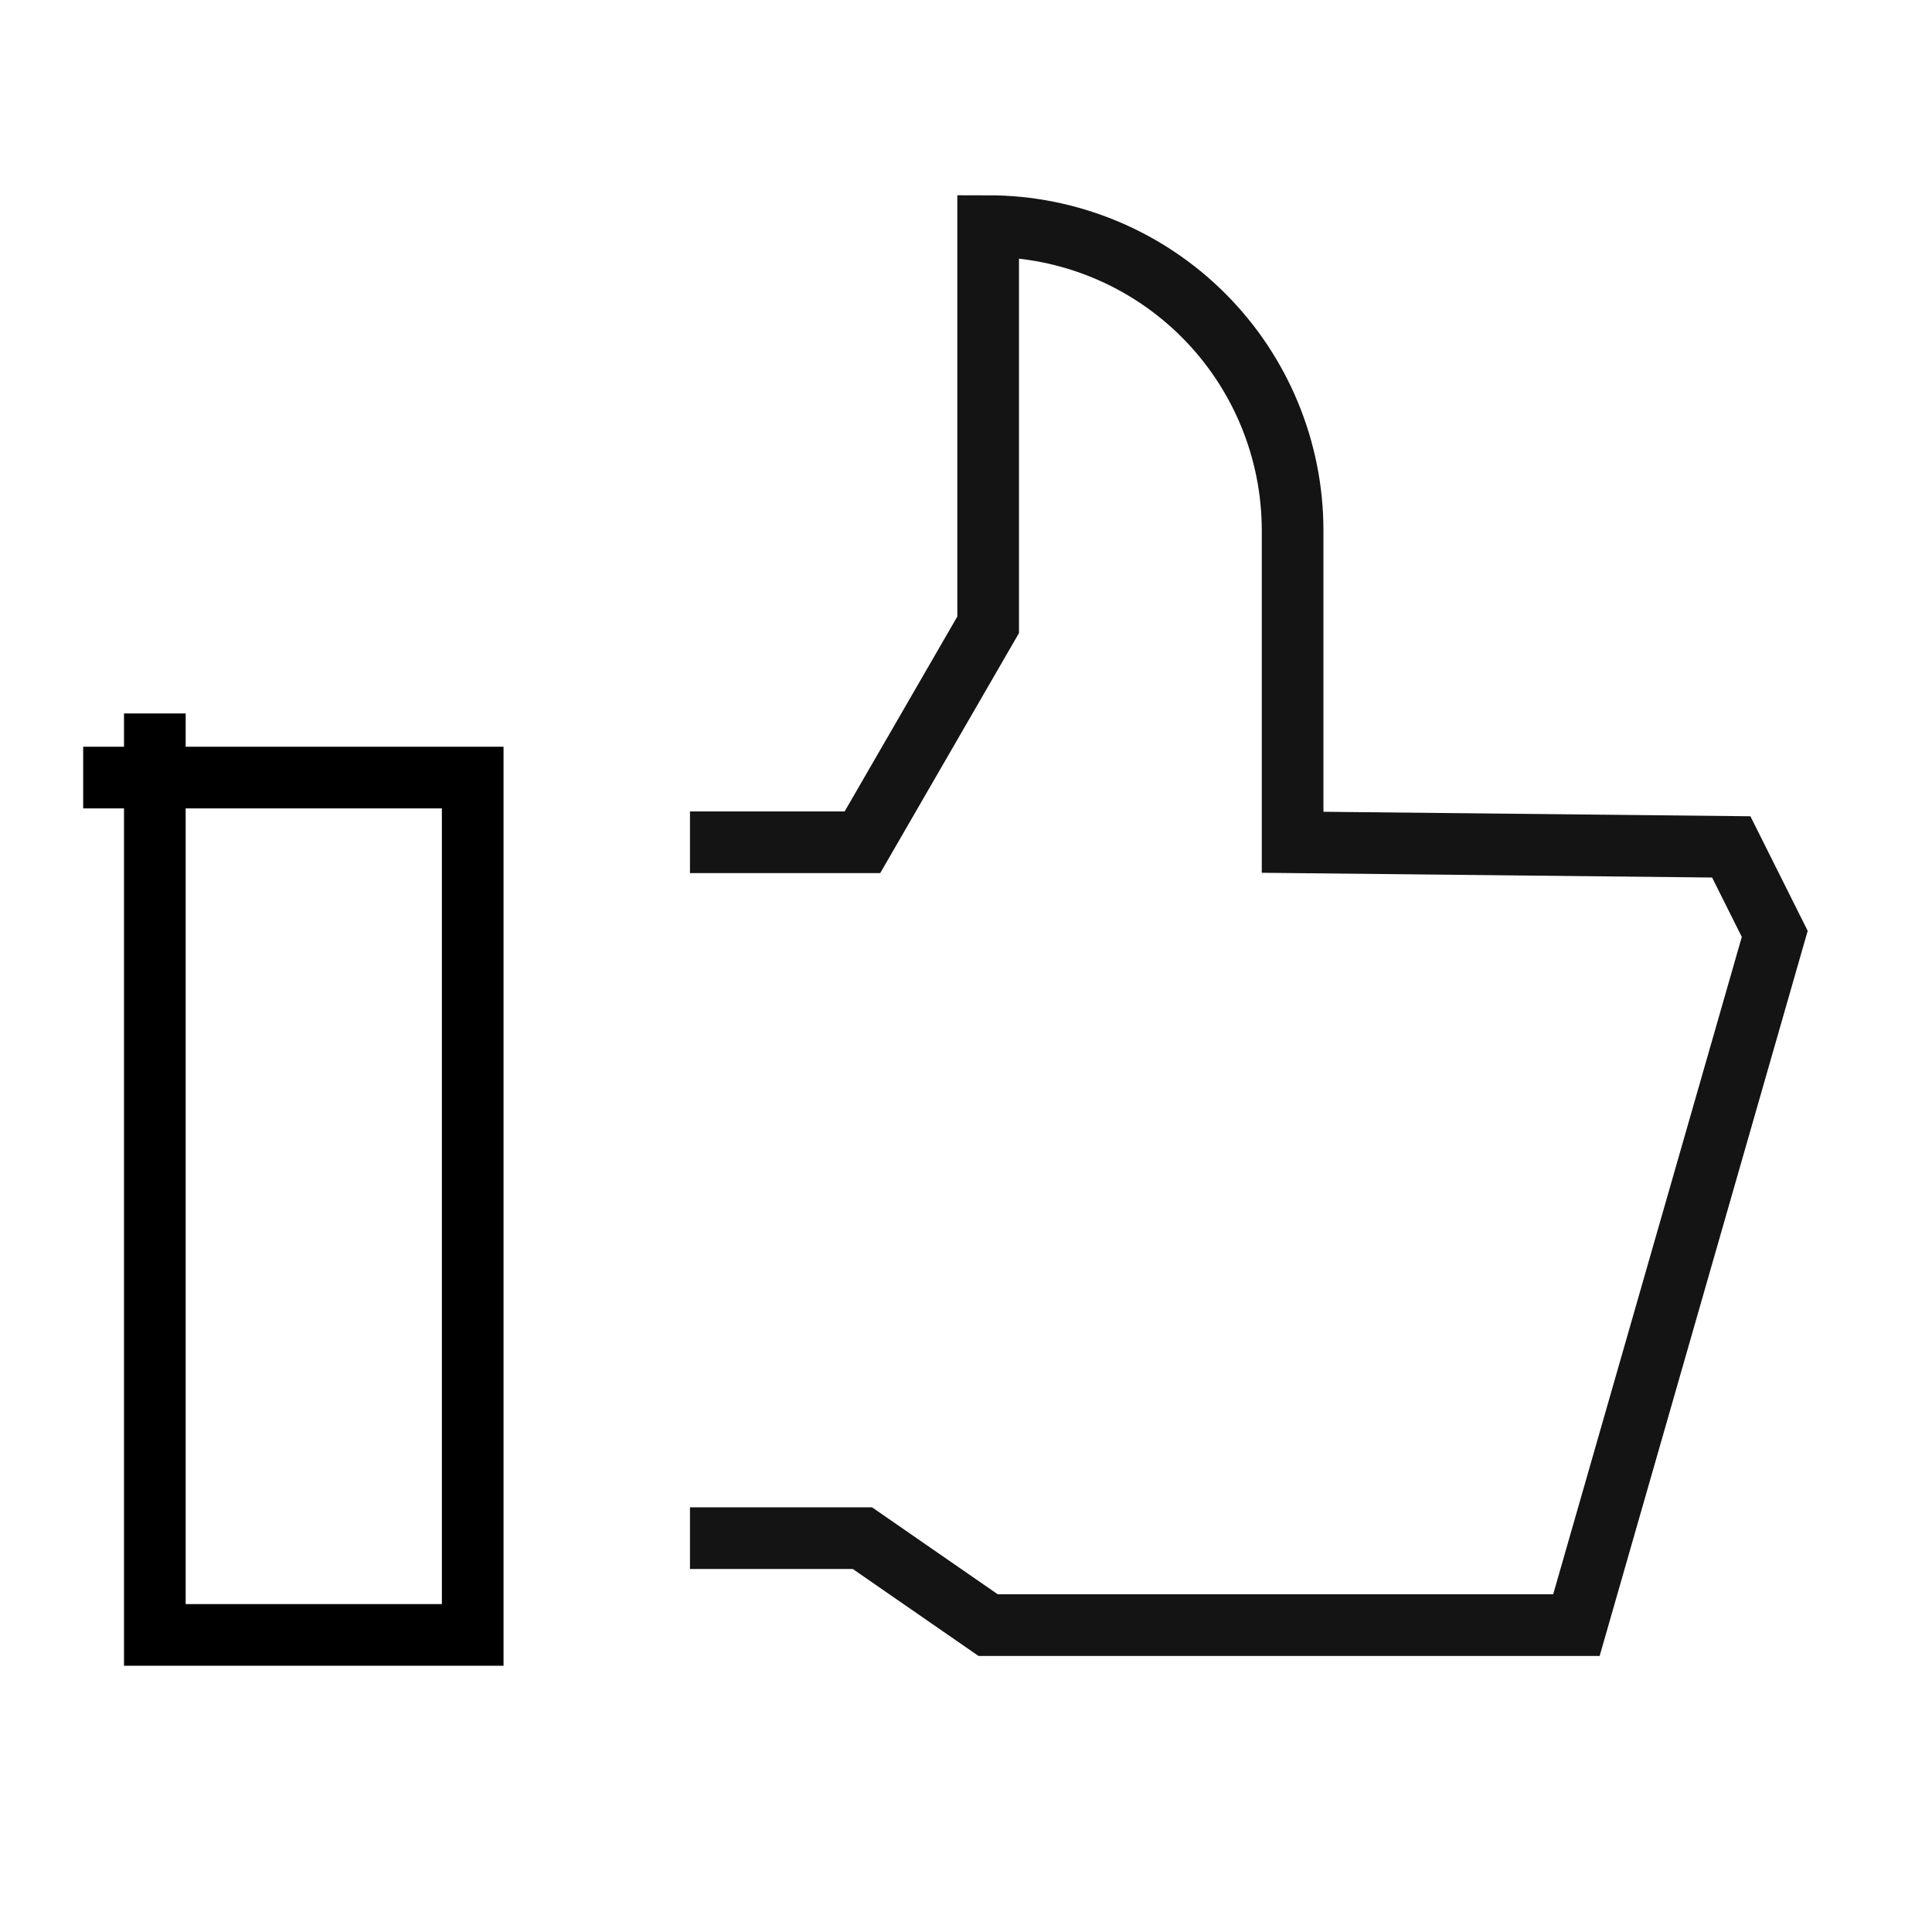
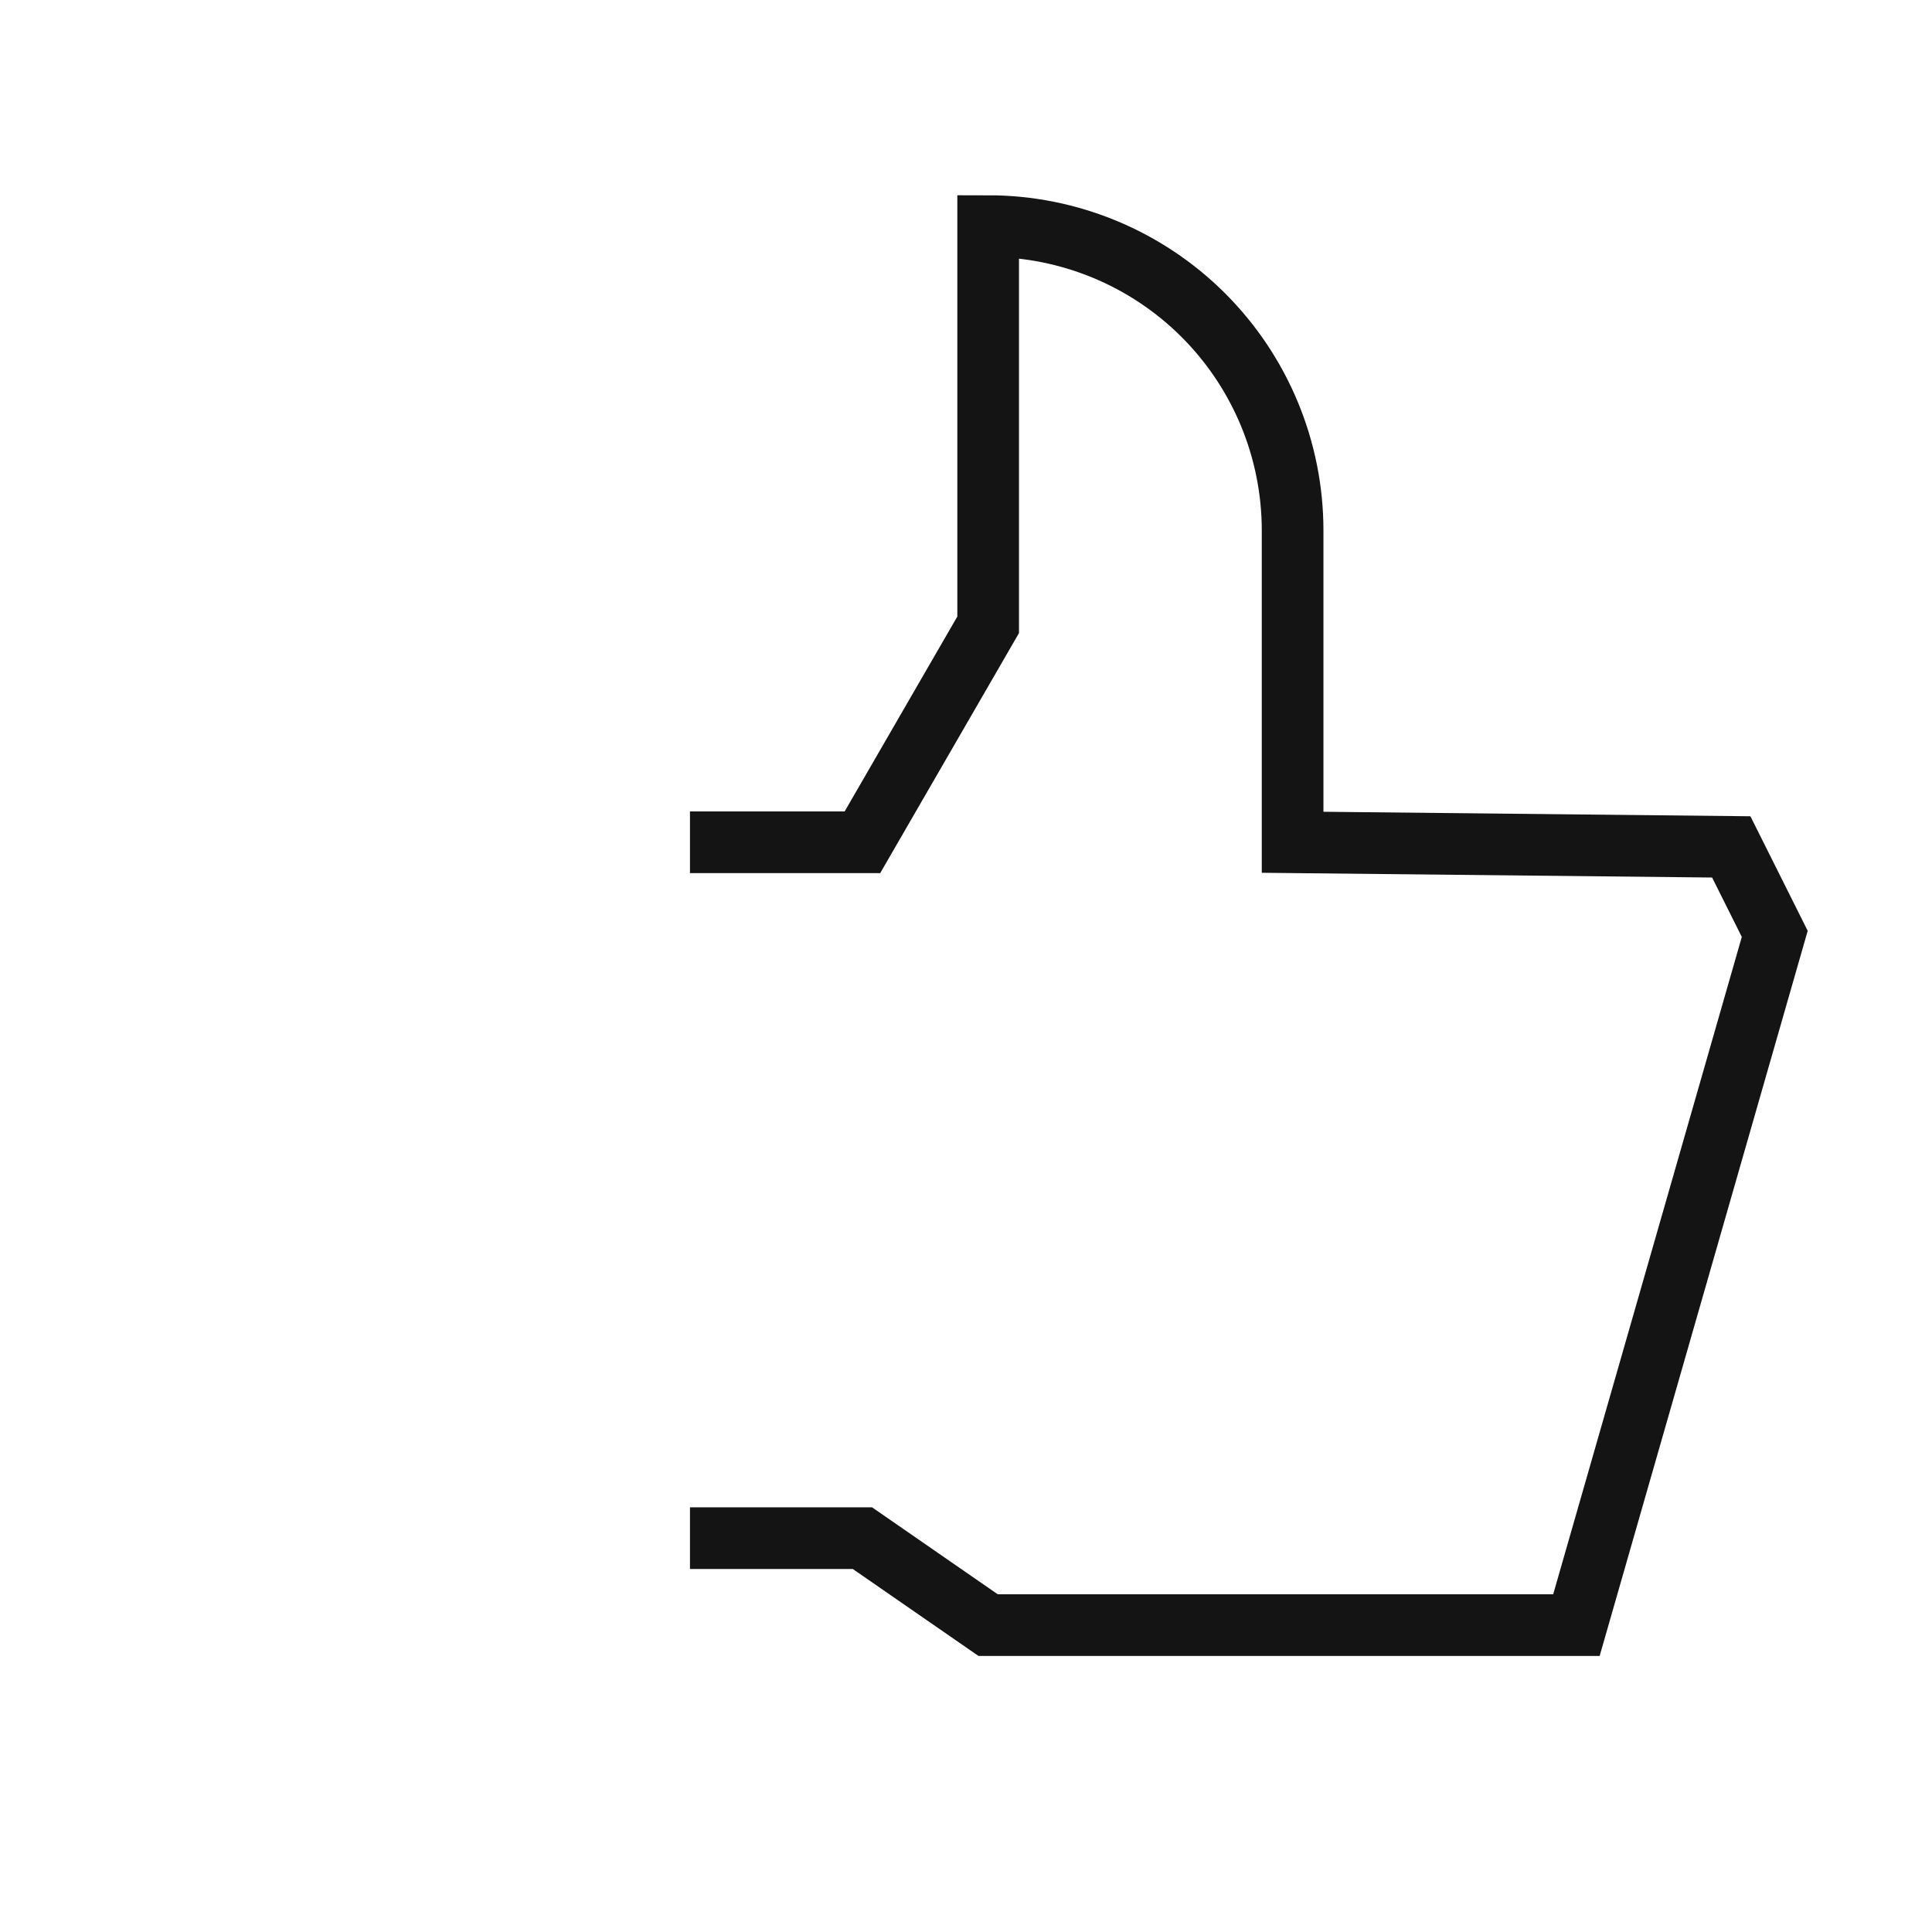
<svg xmlns="http://www.w3.org/2000/svg" width="94" height="94" viewBox="0 0 94 94" fill="none">
  <mask id="mask0_215_11814" style="mask-type:luminance" maskUnits="userSpaceOnUse" x="0" y="0" width="94" height="94">
    <path d="M94 0H0V94H94V0Z" fill="white" />
  </mask>
  <g mask="url(#mask0_215_11814)">
    <path d="M33.57 74.838H41.961L48.078 79.07H76.699L86.349 45.437L84.233 41.205L62.891 40.98V25.814C62.891 21.885 61.33 18.117 58.552 15.339C55.774 12.562 52.007 11.001 48.078 11.001V30.399L41.961 40.98H33.57" stroke="#141414" stroke-width="3" stroke-miterlimit="10" />
-     <path d="M4.047 37.832H22.999V79.546H7.534V34.713" stroke="black" stroke-width="3" />
  </g>
</svg>